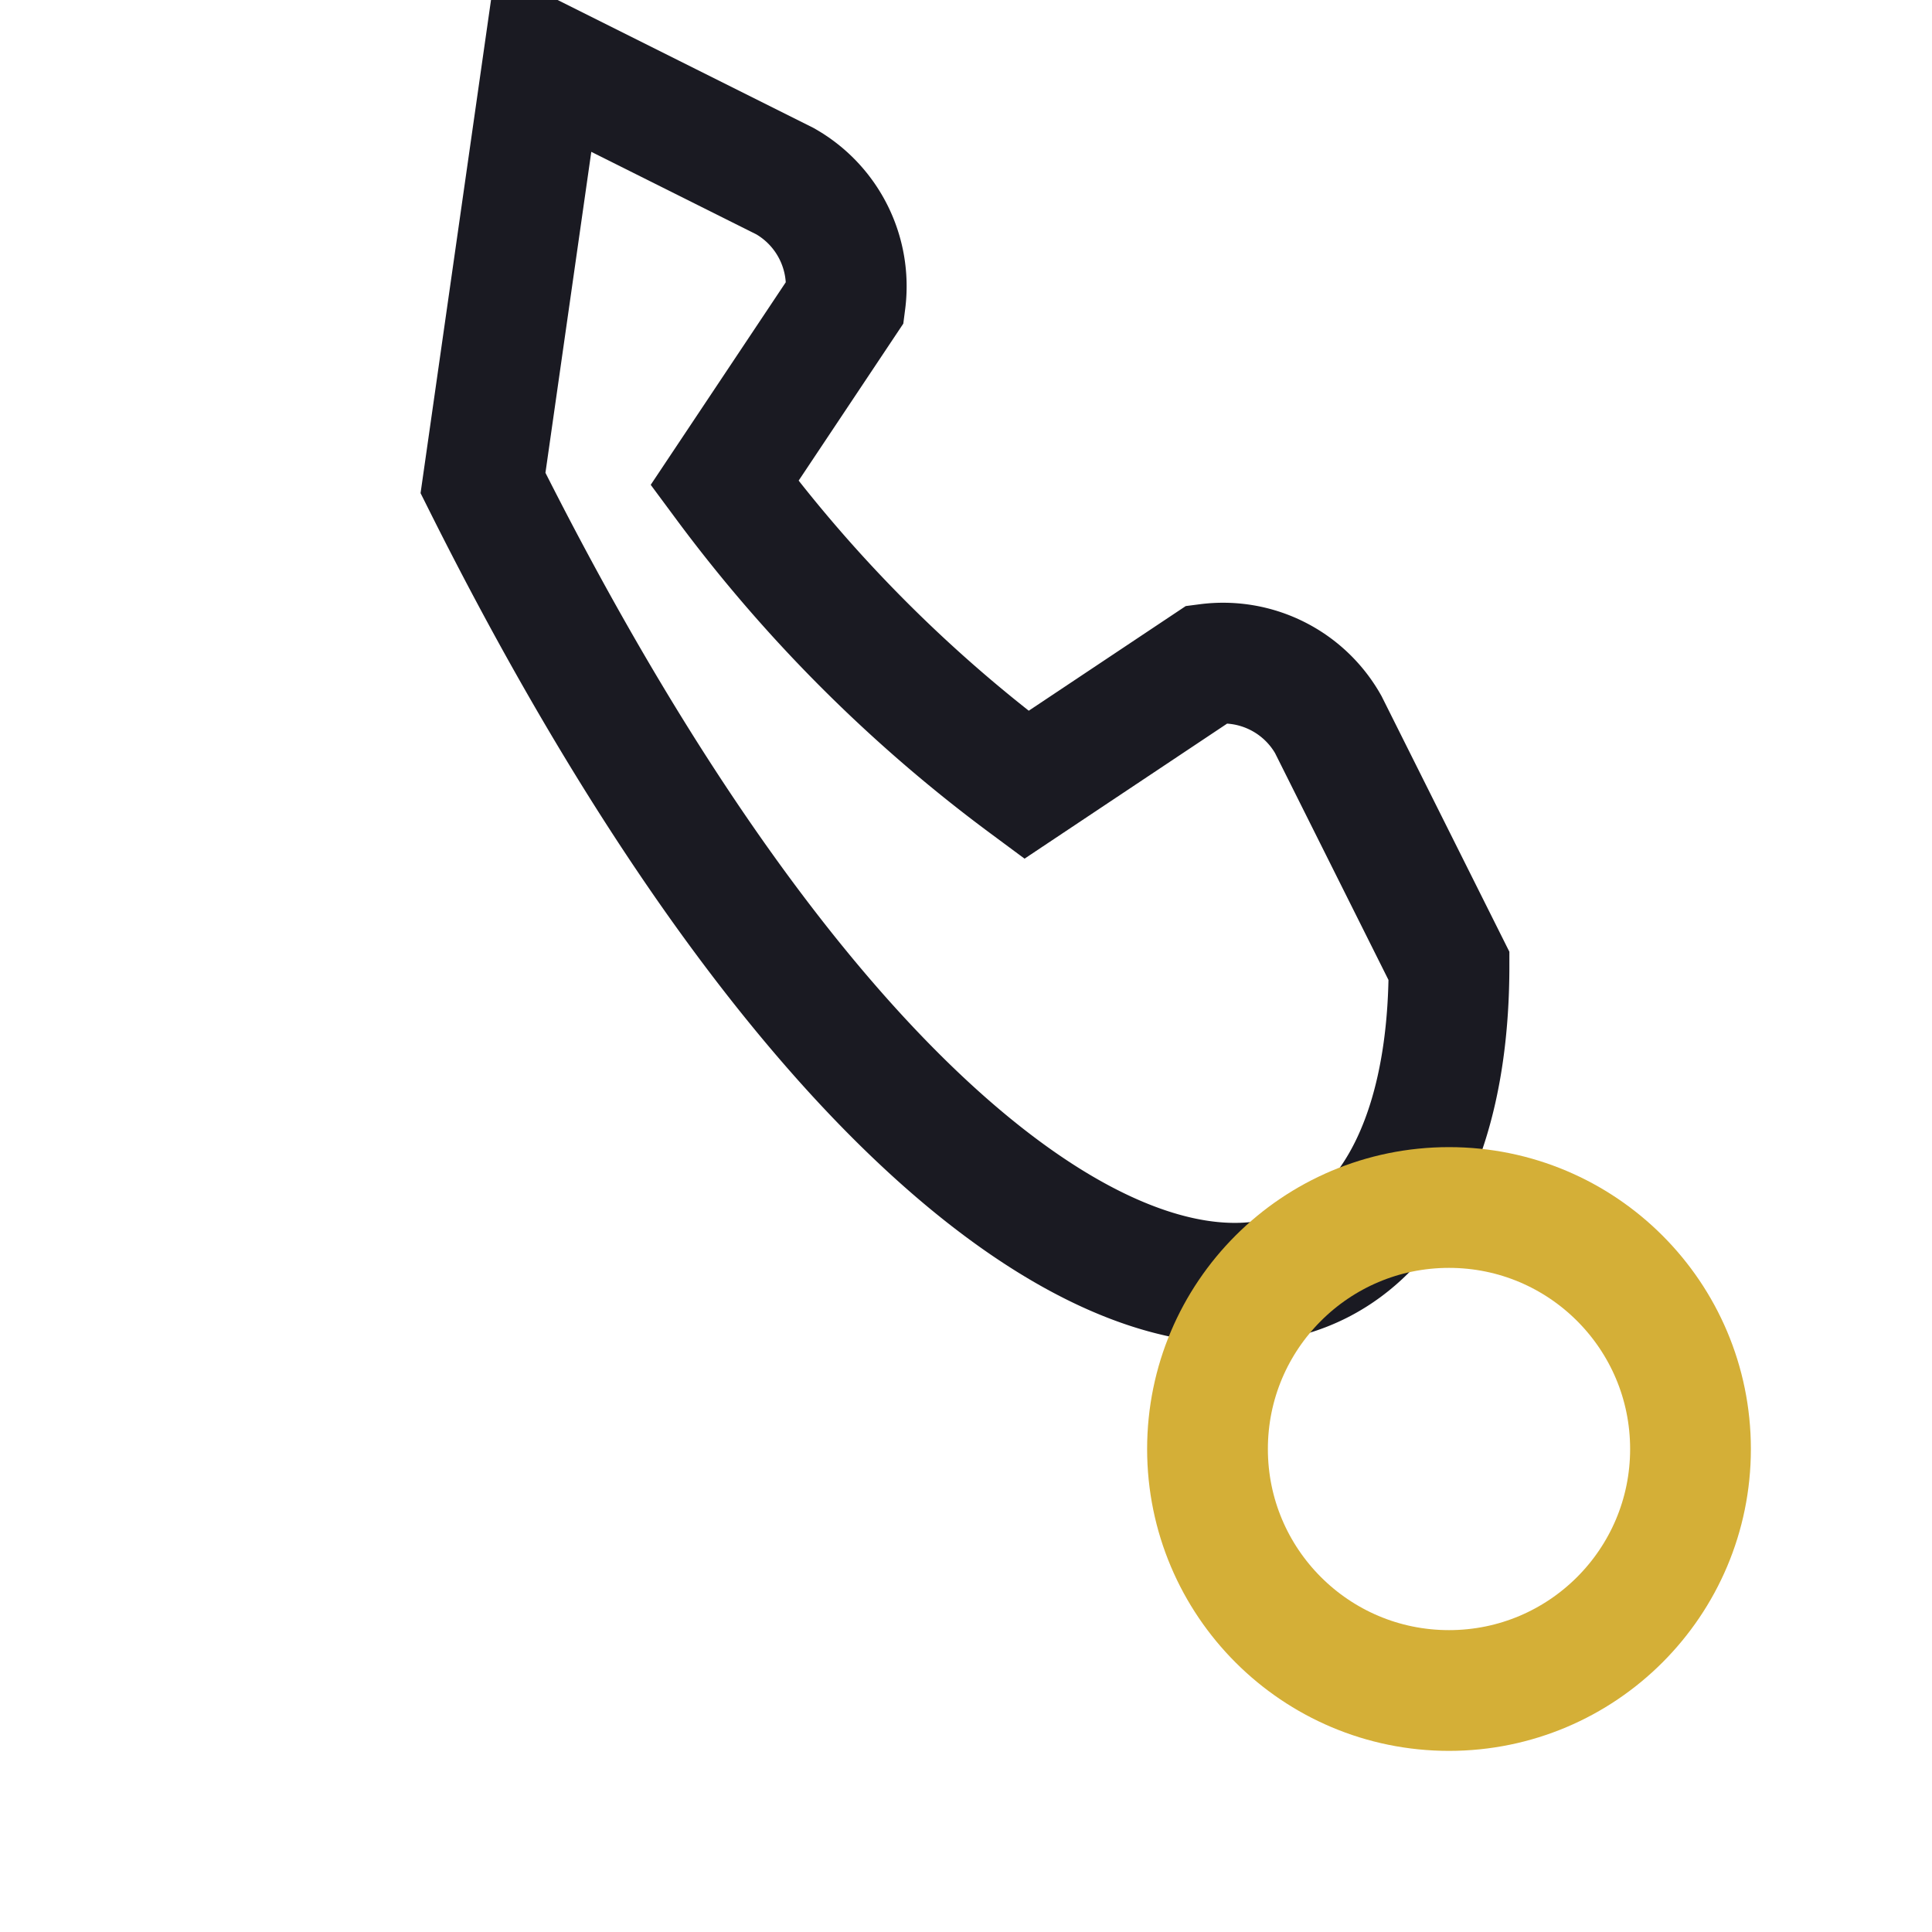
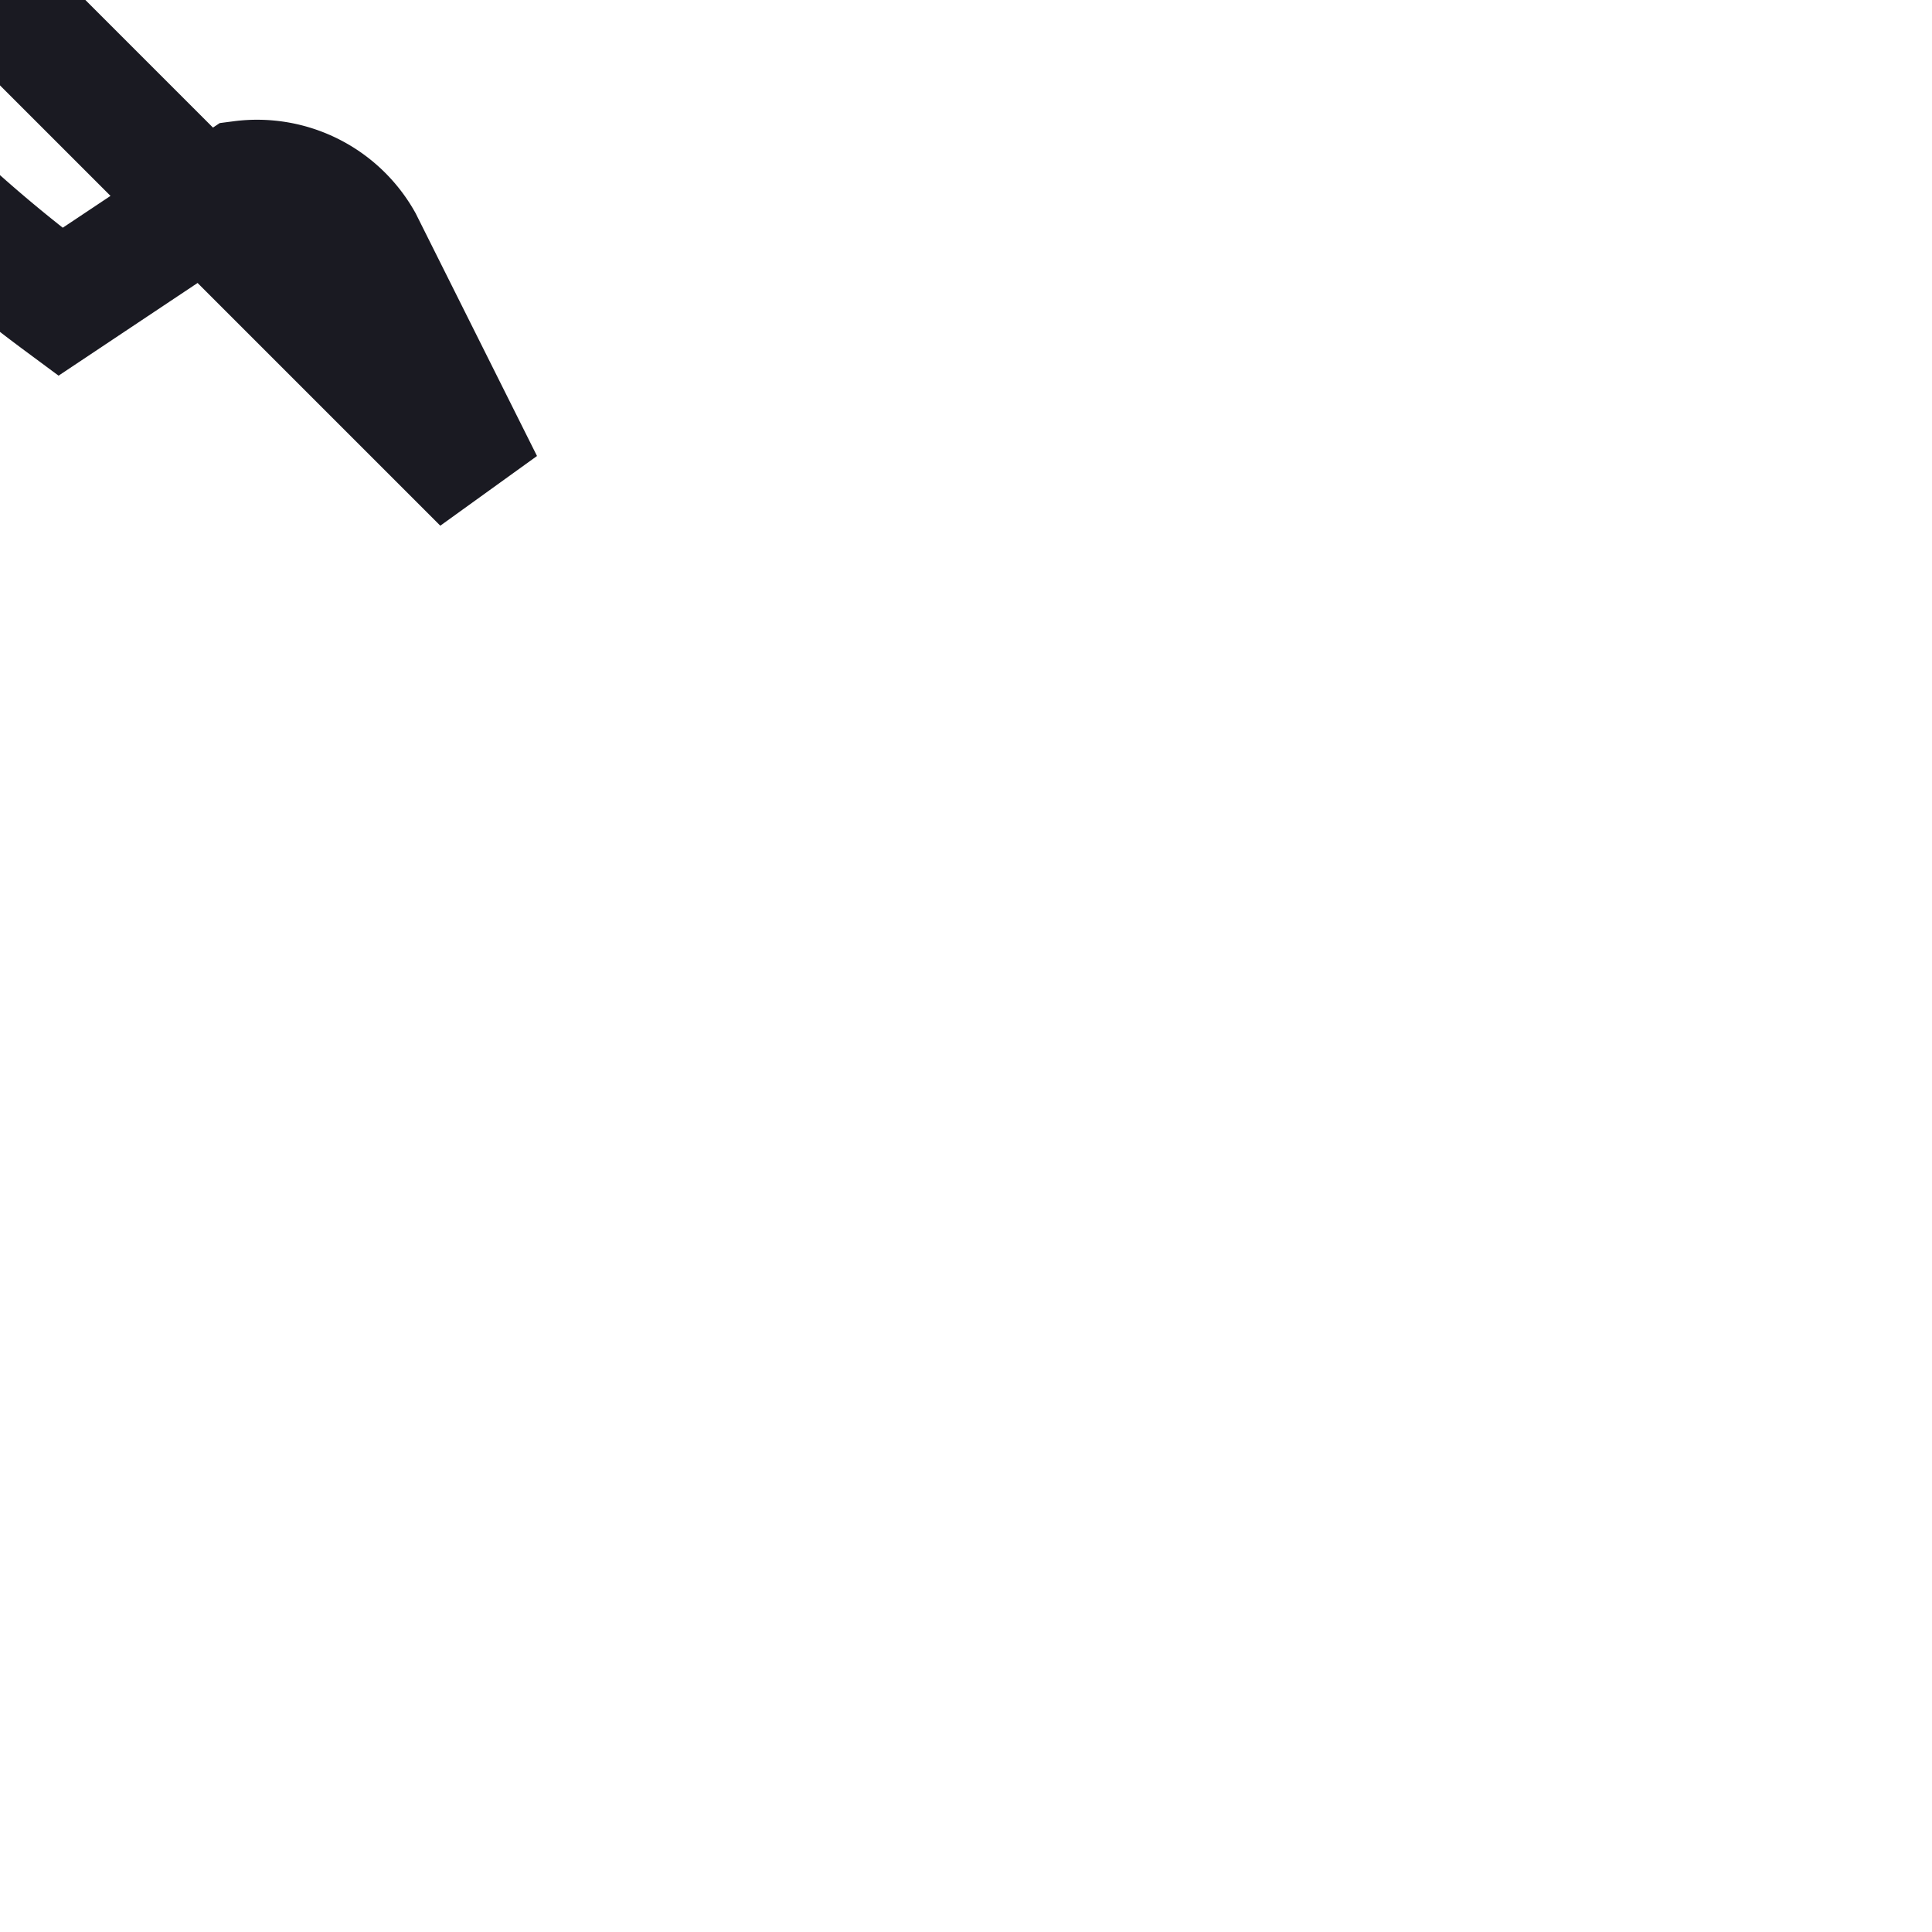
<svg xmlns="http://www.w3.org/2000/svg" width="32" height="32" viewBox="0 0 32 32">
-   <path d="M8 8c8 16 16 16 16 8l-2-4a2 2 0 0 0-2-1l-3 2a24 24 0 0 1-5-5l2-3a2 2 0 0 0-1-2l-4-2z" fill="none" stroke="#1A1A22" stroke-width="2" />
-   <circle cx="24" cy="24" r="4" fill="none" stroke="#D4AF37" stroke-width="2" />
+   <path d="M8 8l-2-4a2 2 0 0 0-2-1l-3 2a24 24 0 0 1-5-5l2-3a2 2 0 0 0-1-2l-4-2z" fill="none" stroke="#1A1A22" stroke-width="2" />
</svg>